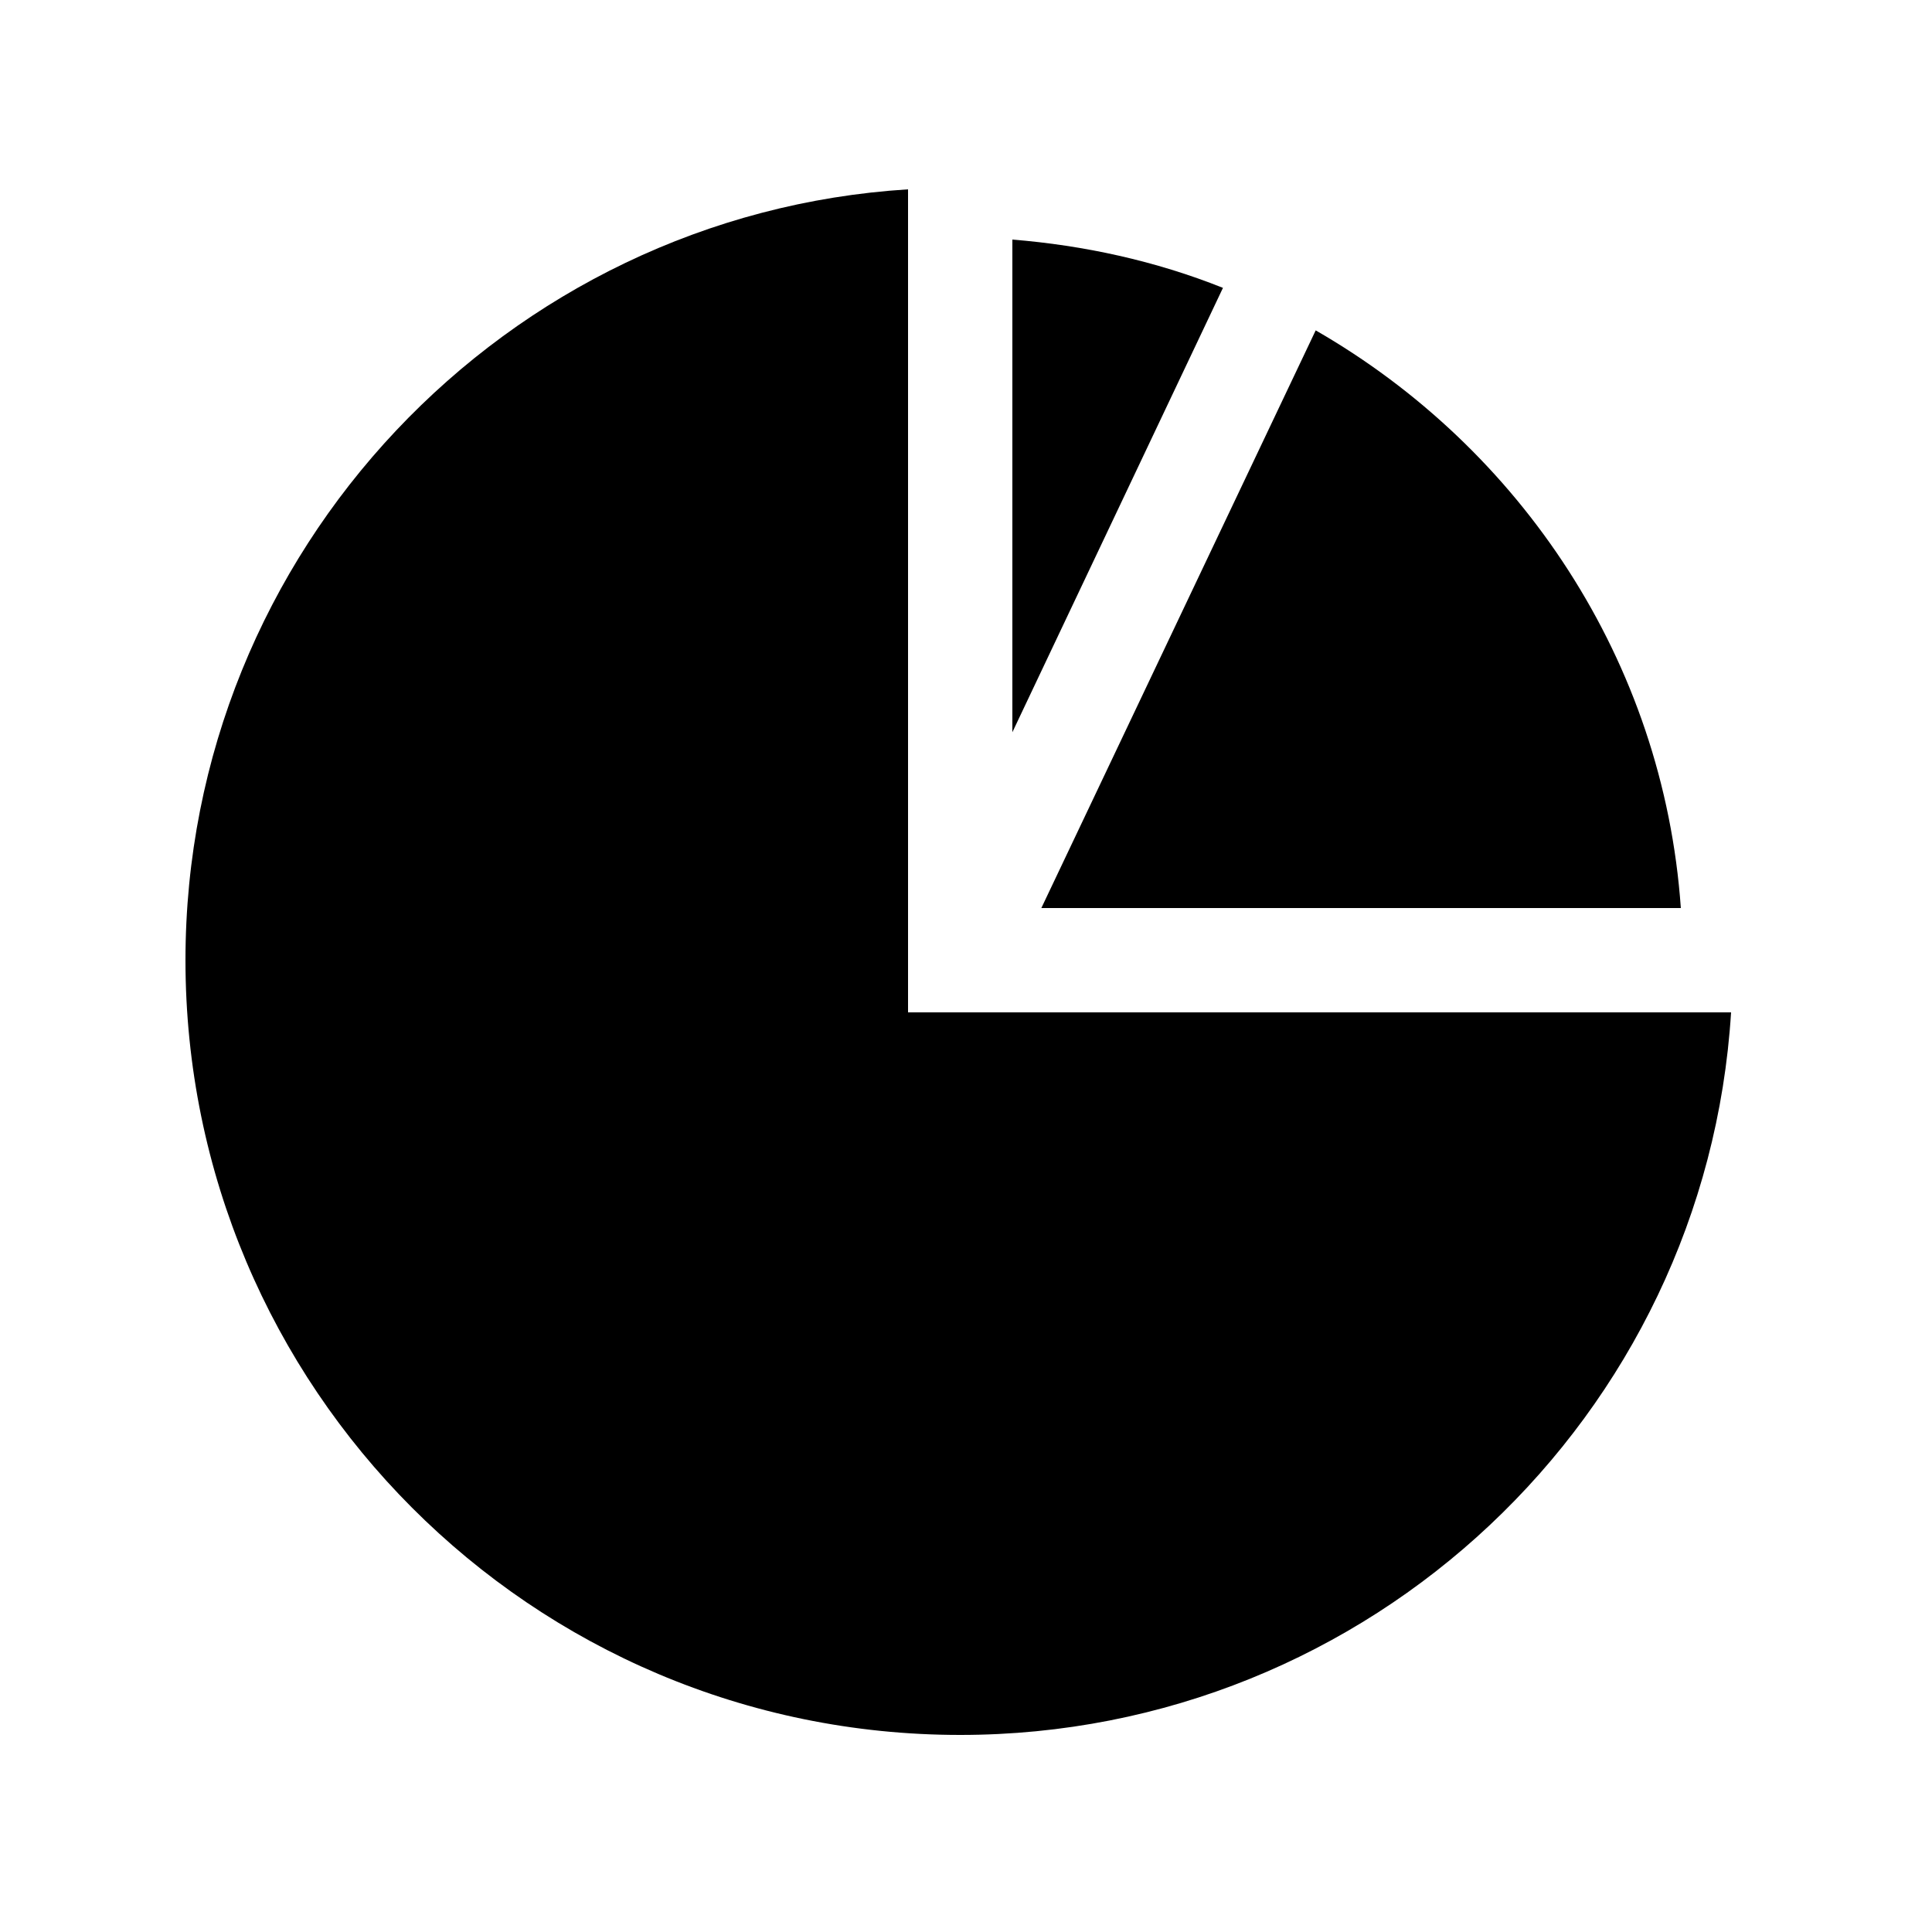
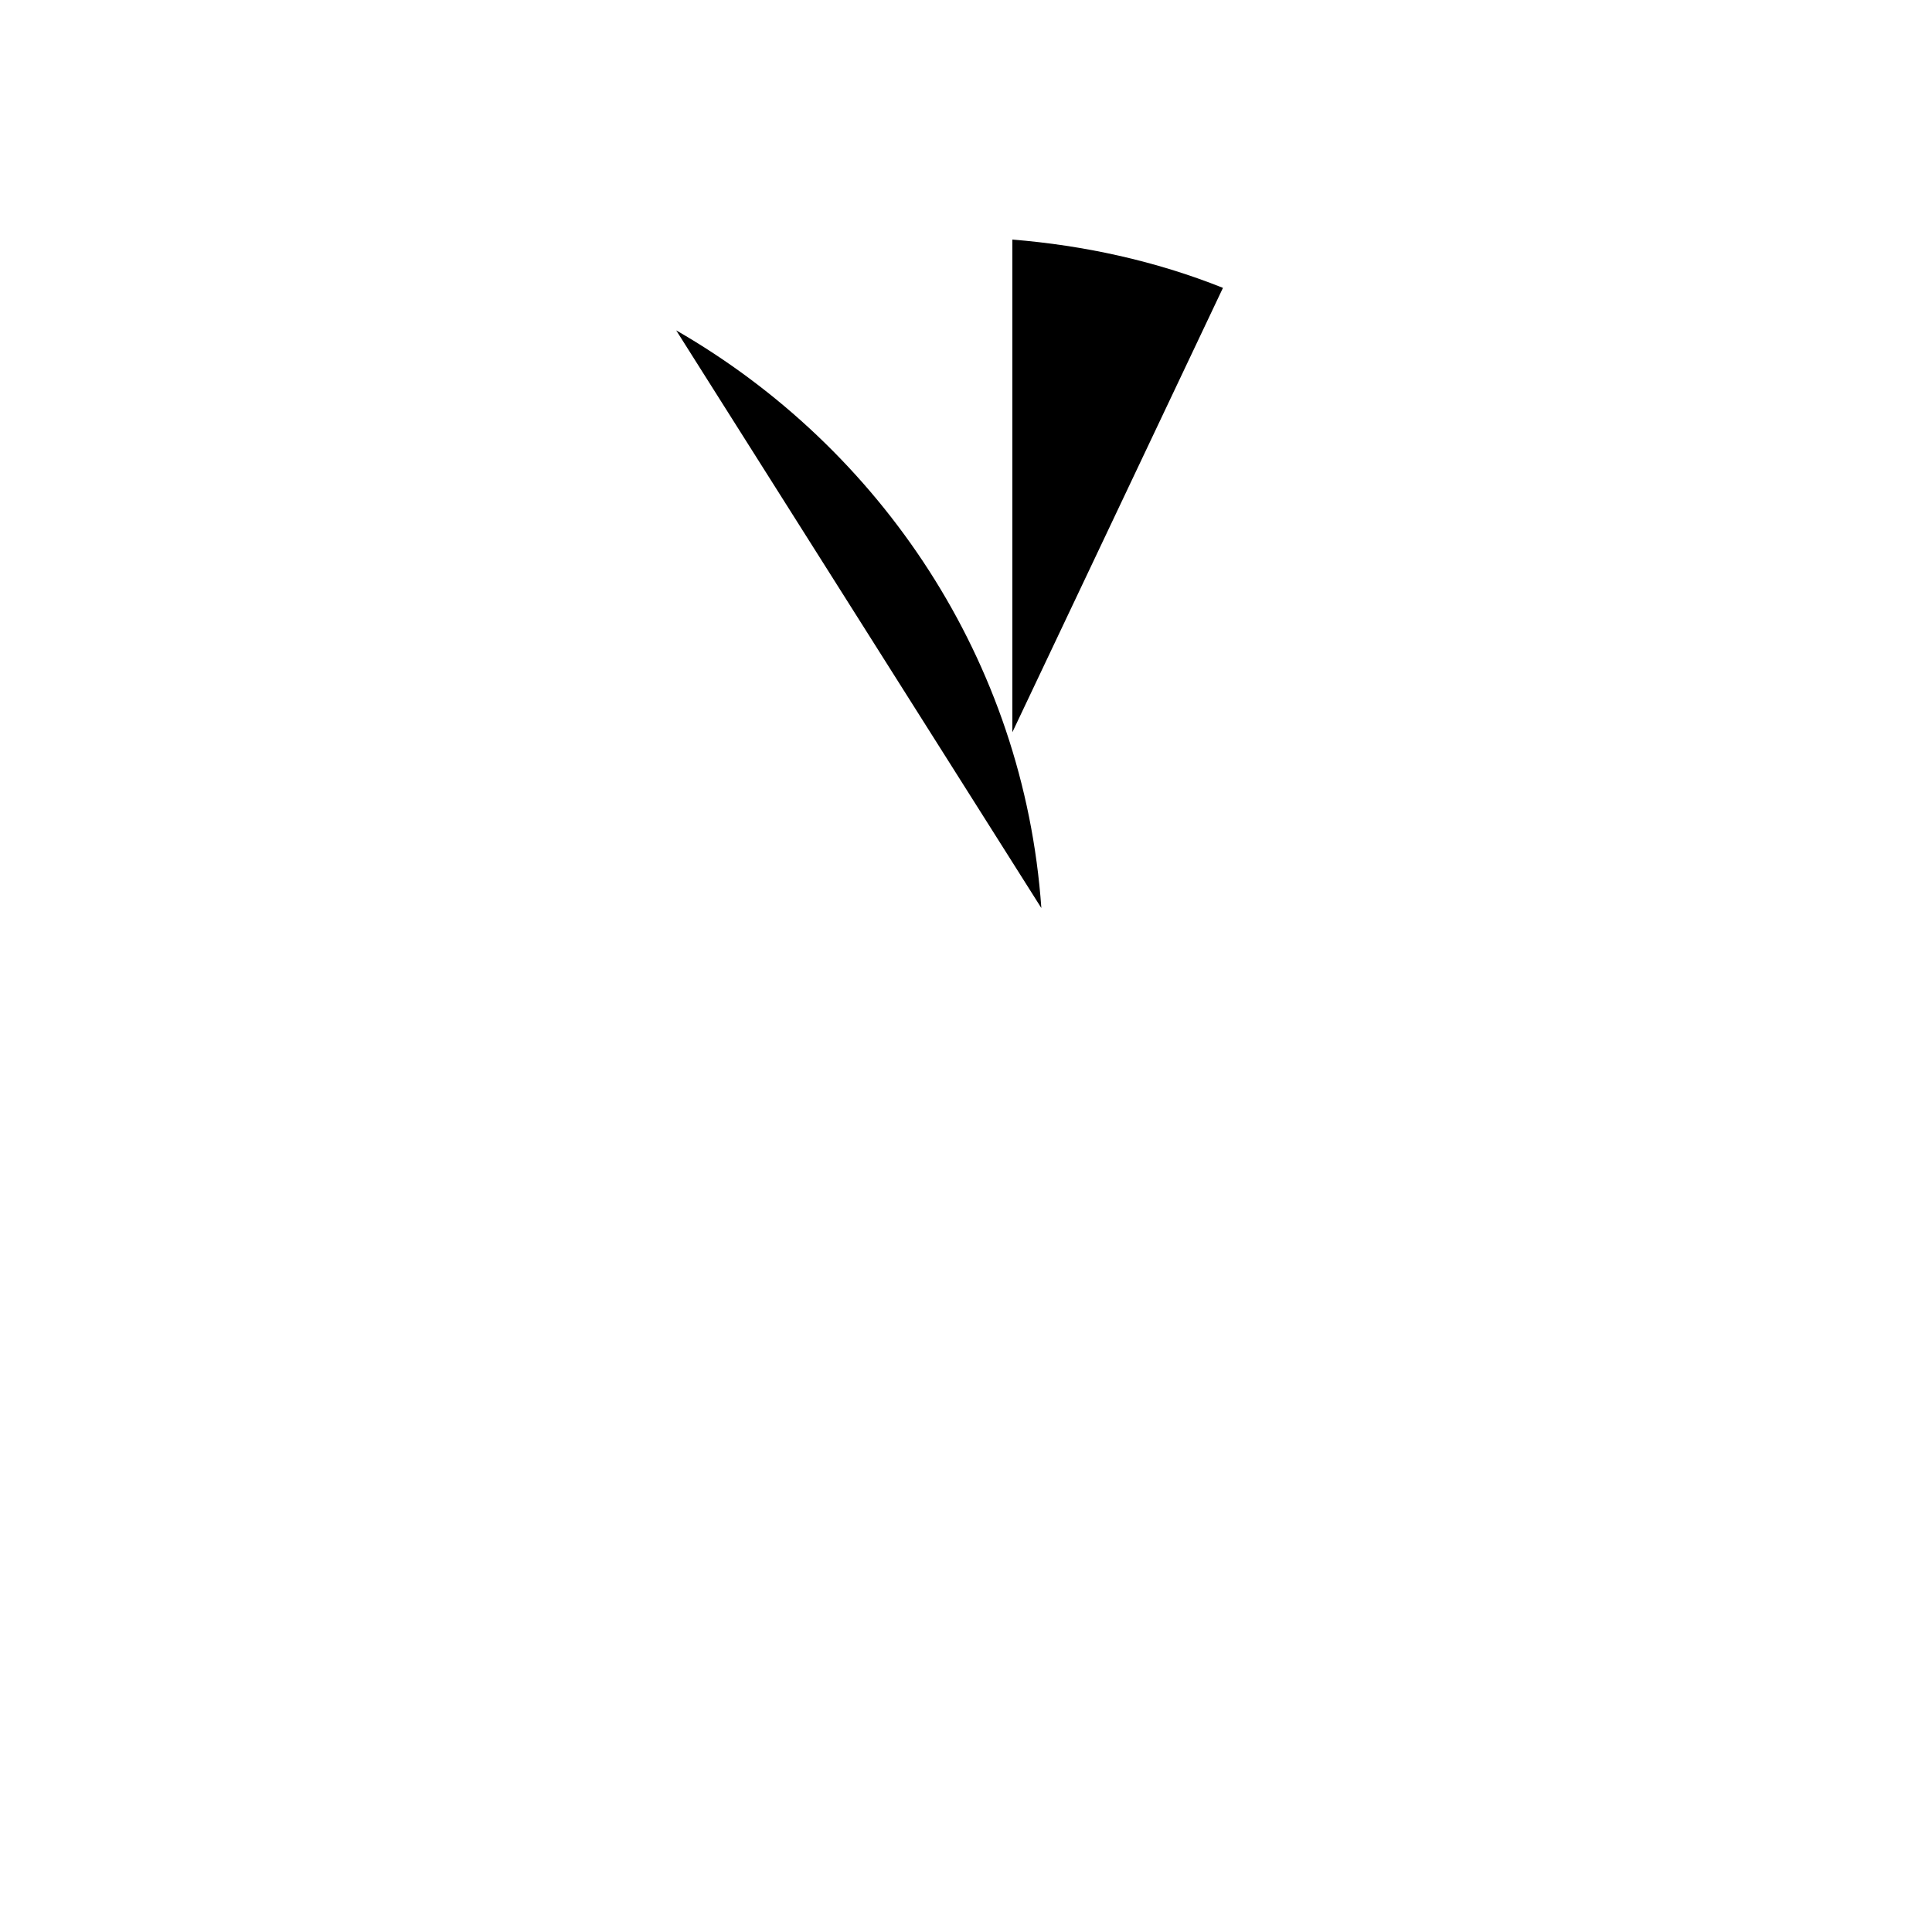
<svg xmlns="http://www.w3.org/2000/svg" version="1.1" id="Layer_1" x="0px" y="0px" viewBox="0 0 100 100" style="enable-background:new 0 0 100 100;" xml:space="preserve">
-   <path d="M47,52.4V9.8C26.2,11.1,9.6,28.5,9.6,49.7c0,22.1,17.9,40.1,40.1,40.1c21.2,0,38.6-16.5,39.9-37.4H47z" />
-   <path d="M53.9,47H87c-0.9-12.8-8.3-23.8-18.9-29.9L53.9,47z" />
+   <path d="M53.9,47c-0.9-12.8-8.3-23.8-18.9-29.9L53.9,47z" />
  <path d="M52.4,12.4v25.5l10.9-23C59.8,13.5,56.1,12.7,52.4,12.4" />
</svg>